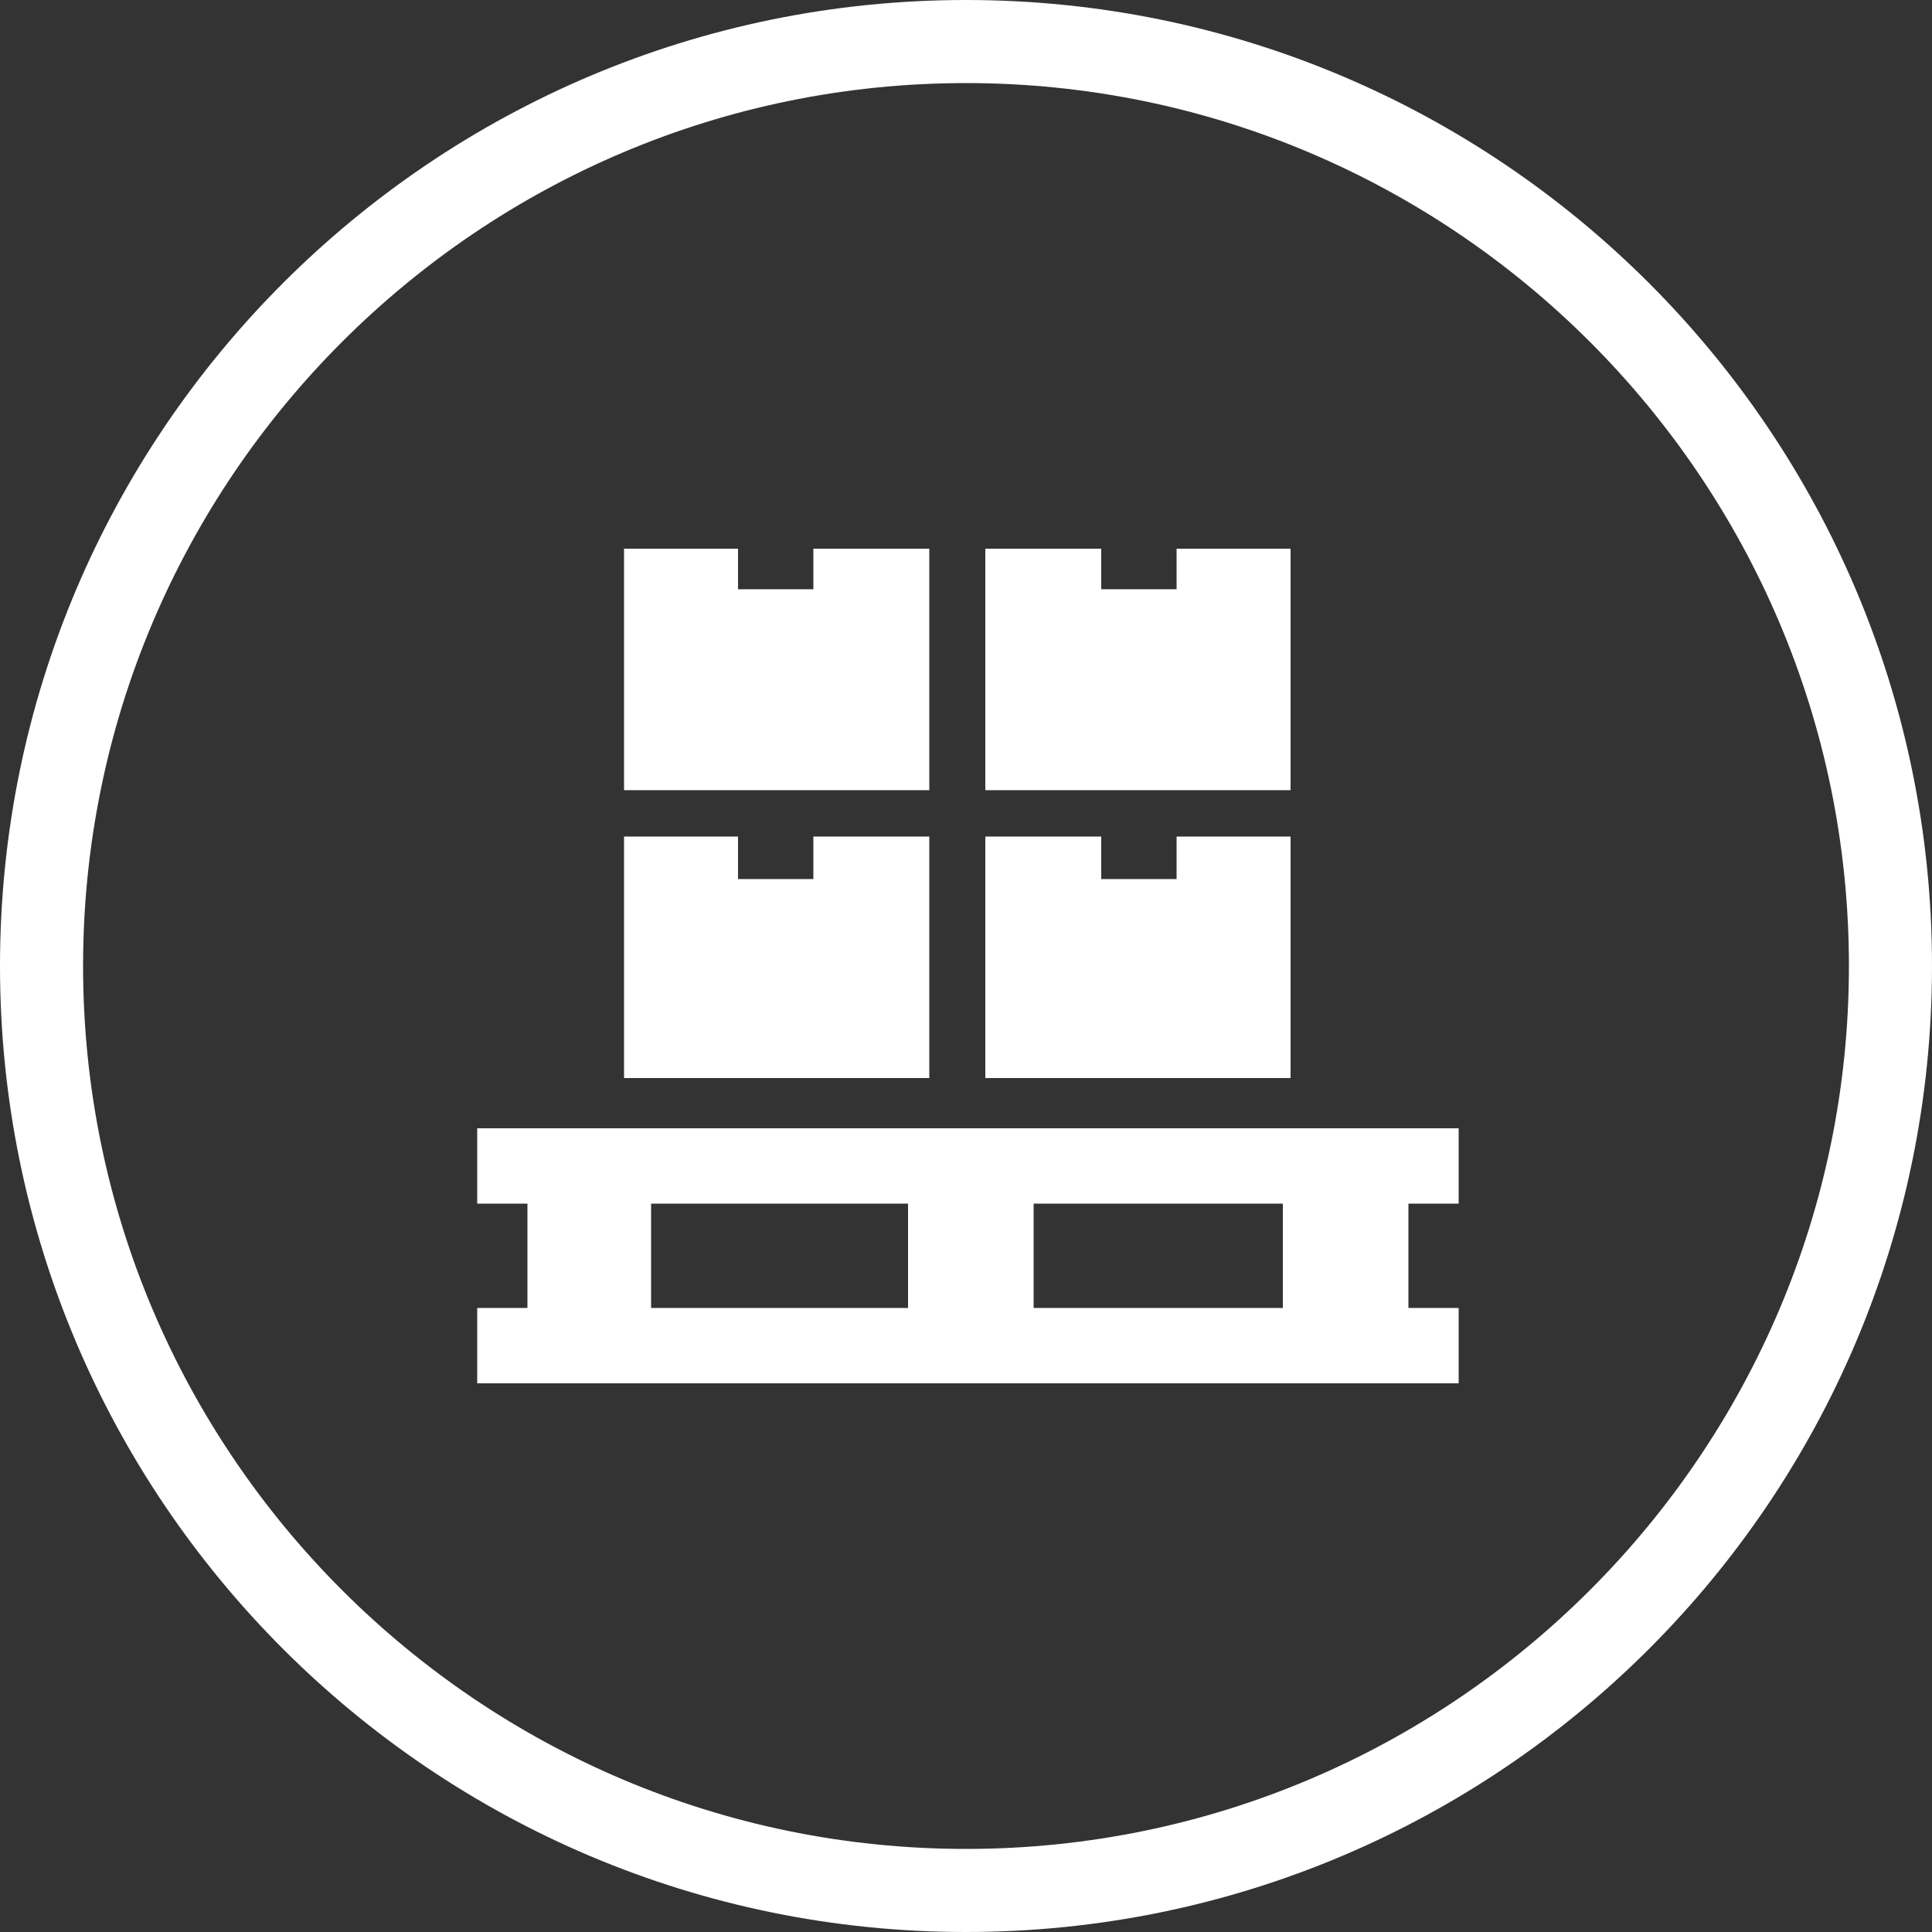
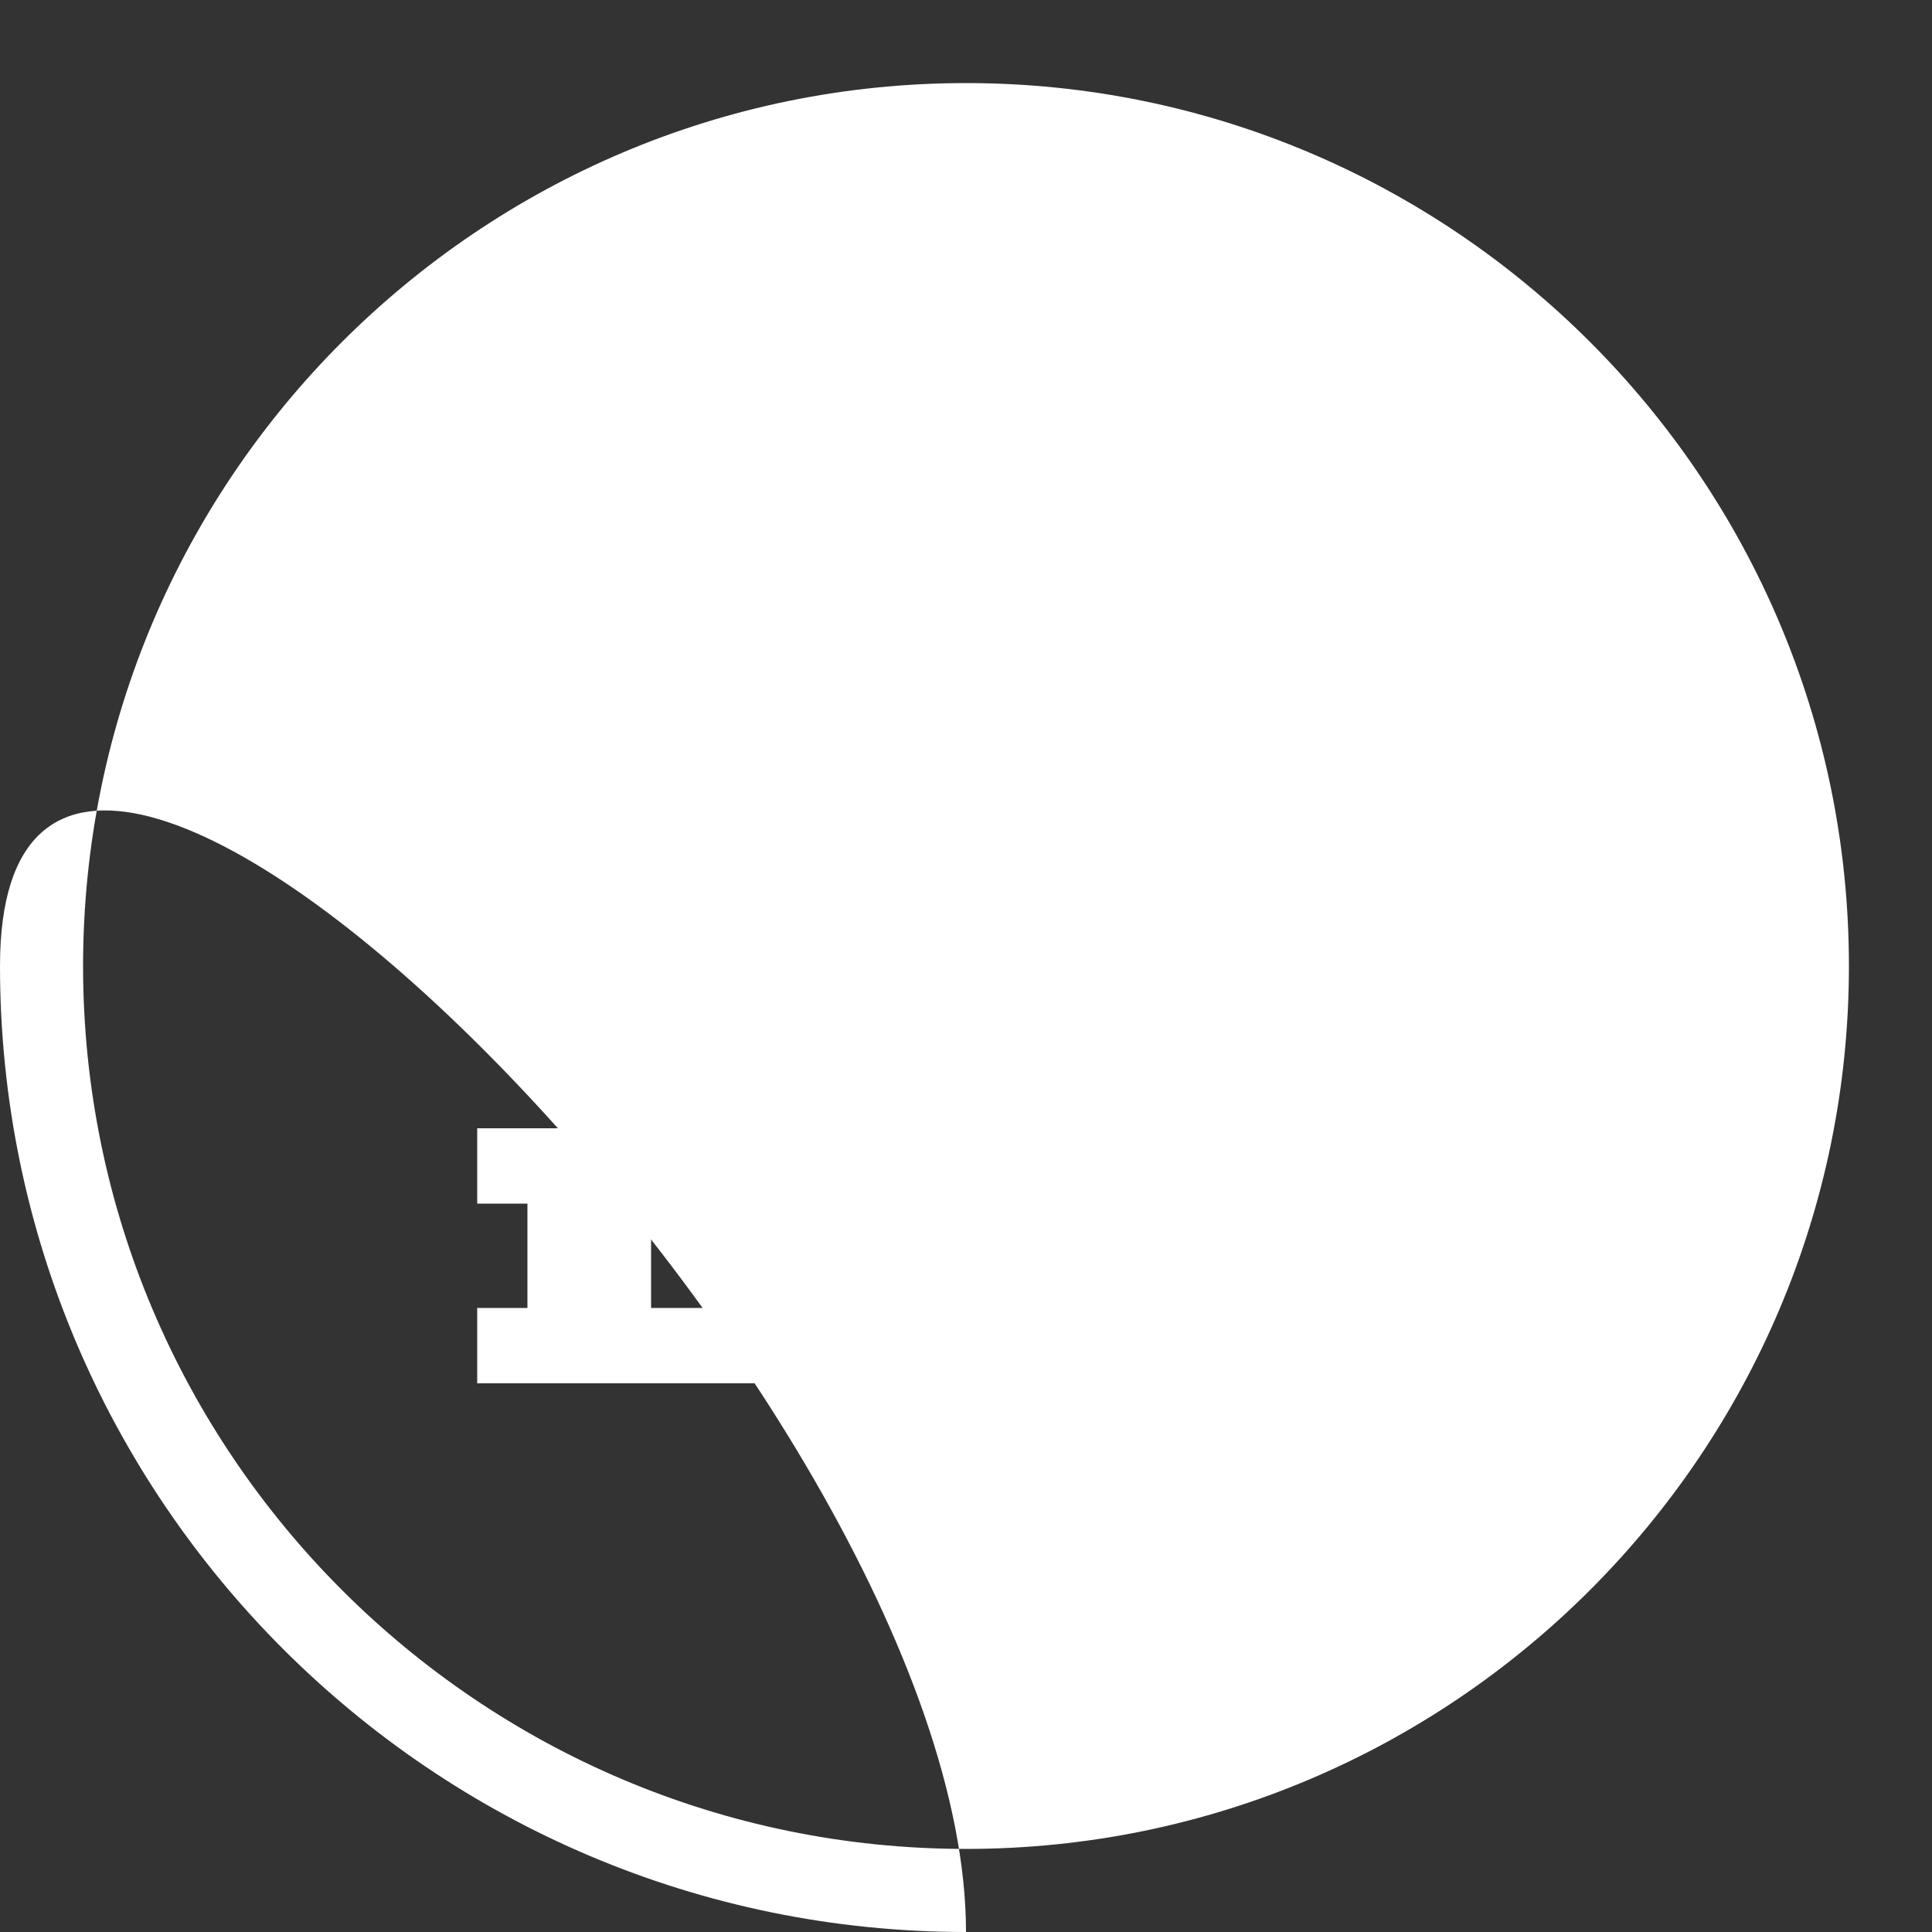
<svg xmlns="http://www.w3.org/2000/svg" version="1.1" id="Ebene_1" x="0px" y="0px" viewBox="0 0 100 100" style="enable-background:new 0 0 100 100;" xml:space="preserve">
  <rect x="0" y="0" width="100" height="100" fill="#333333" stroke="none" />
  <style type="text/css">
	.st0{fill:#FFFFFF;}
</style>
-   <path class="st0" d="M50,100C22.4,100,0,77.6,0,50S22.4,0,50,0s50,22.4,50,50S77.6,100,50,100z M50,4.3C24.8,4.3,4.3,24.8,4.3,50  S24.8,95.7,50,95.7S95.7,75.2,95.7,50S75.2,4.3,50,4.3z" />
+   <path class="st0" d="M50,100C22.4,100,0,77.6,0,50s50,22.4,50,50S77.6,100,50,100z M50,4.3C24.8,4.3,4.3,24.8,4.3,50  S24.8,95.7,50,95.7S95.7,75.2,95.7,50S75.2,4.3,50,4.3z" />
  <g>
    <polygon class="st0" points="48.1,28.4 42.1,28.4 42.1,30.5 38.2,30.5 38.2,28.4 32.3,28.4 32.3,40.9 48.1,40.9  " />
    <polygon class="st0" points="66.8,28.4 60.9,28.4 60.9,30.5 57,30.5 57,28.4 51,28.4 51,40.9 66.8,40.9  " />
    <polygon class="st0" points="48.1,43.3 42.1,43.3 42.1,45.5 38.2,45.5 38.2,43.3 32.3,43.3 32.3,55.8 48.1,55.8  " />
-     <polygon class="st0" points="66.8,43.3 60.9,43.3 60.9,45.5 57,45.5 57,43.3 51,43.3 51,55.8 66.8,55.8  " />
    <path class="st0" d="M75.5,62.3v-3.9H24.7v3.9h2.6v5.4h-2.6v3.9h50.8v-3.9h-2.6v-5.4H75.5z M47.1,67.7H33.7v-5.4h13.3V67.7z    M66.5,67.7H53.5v-5.4h12.9V67.7z" />
  </g>
</svg>